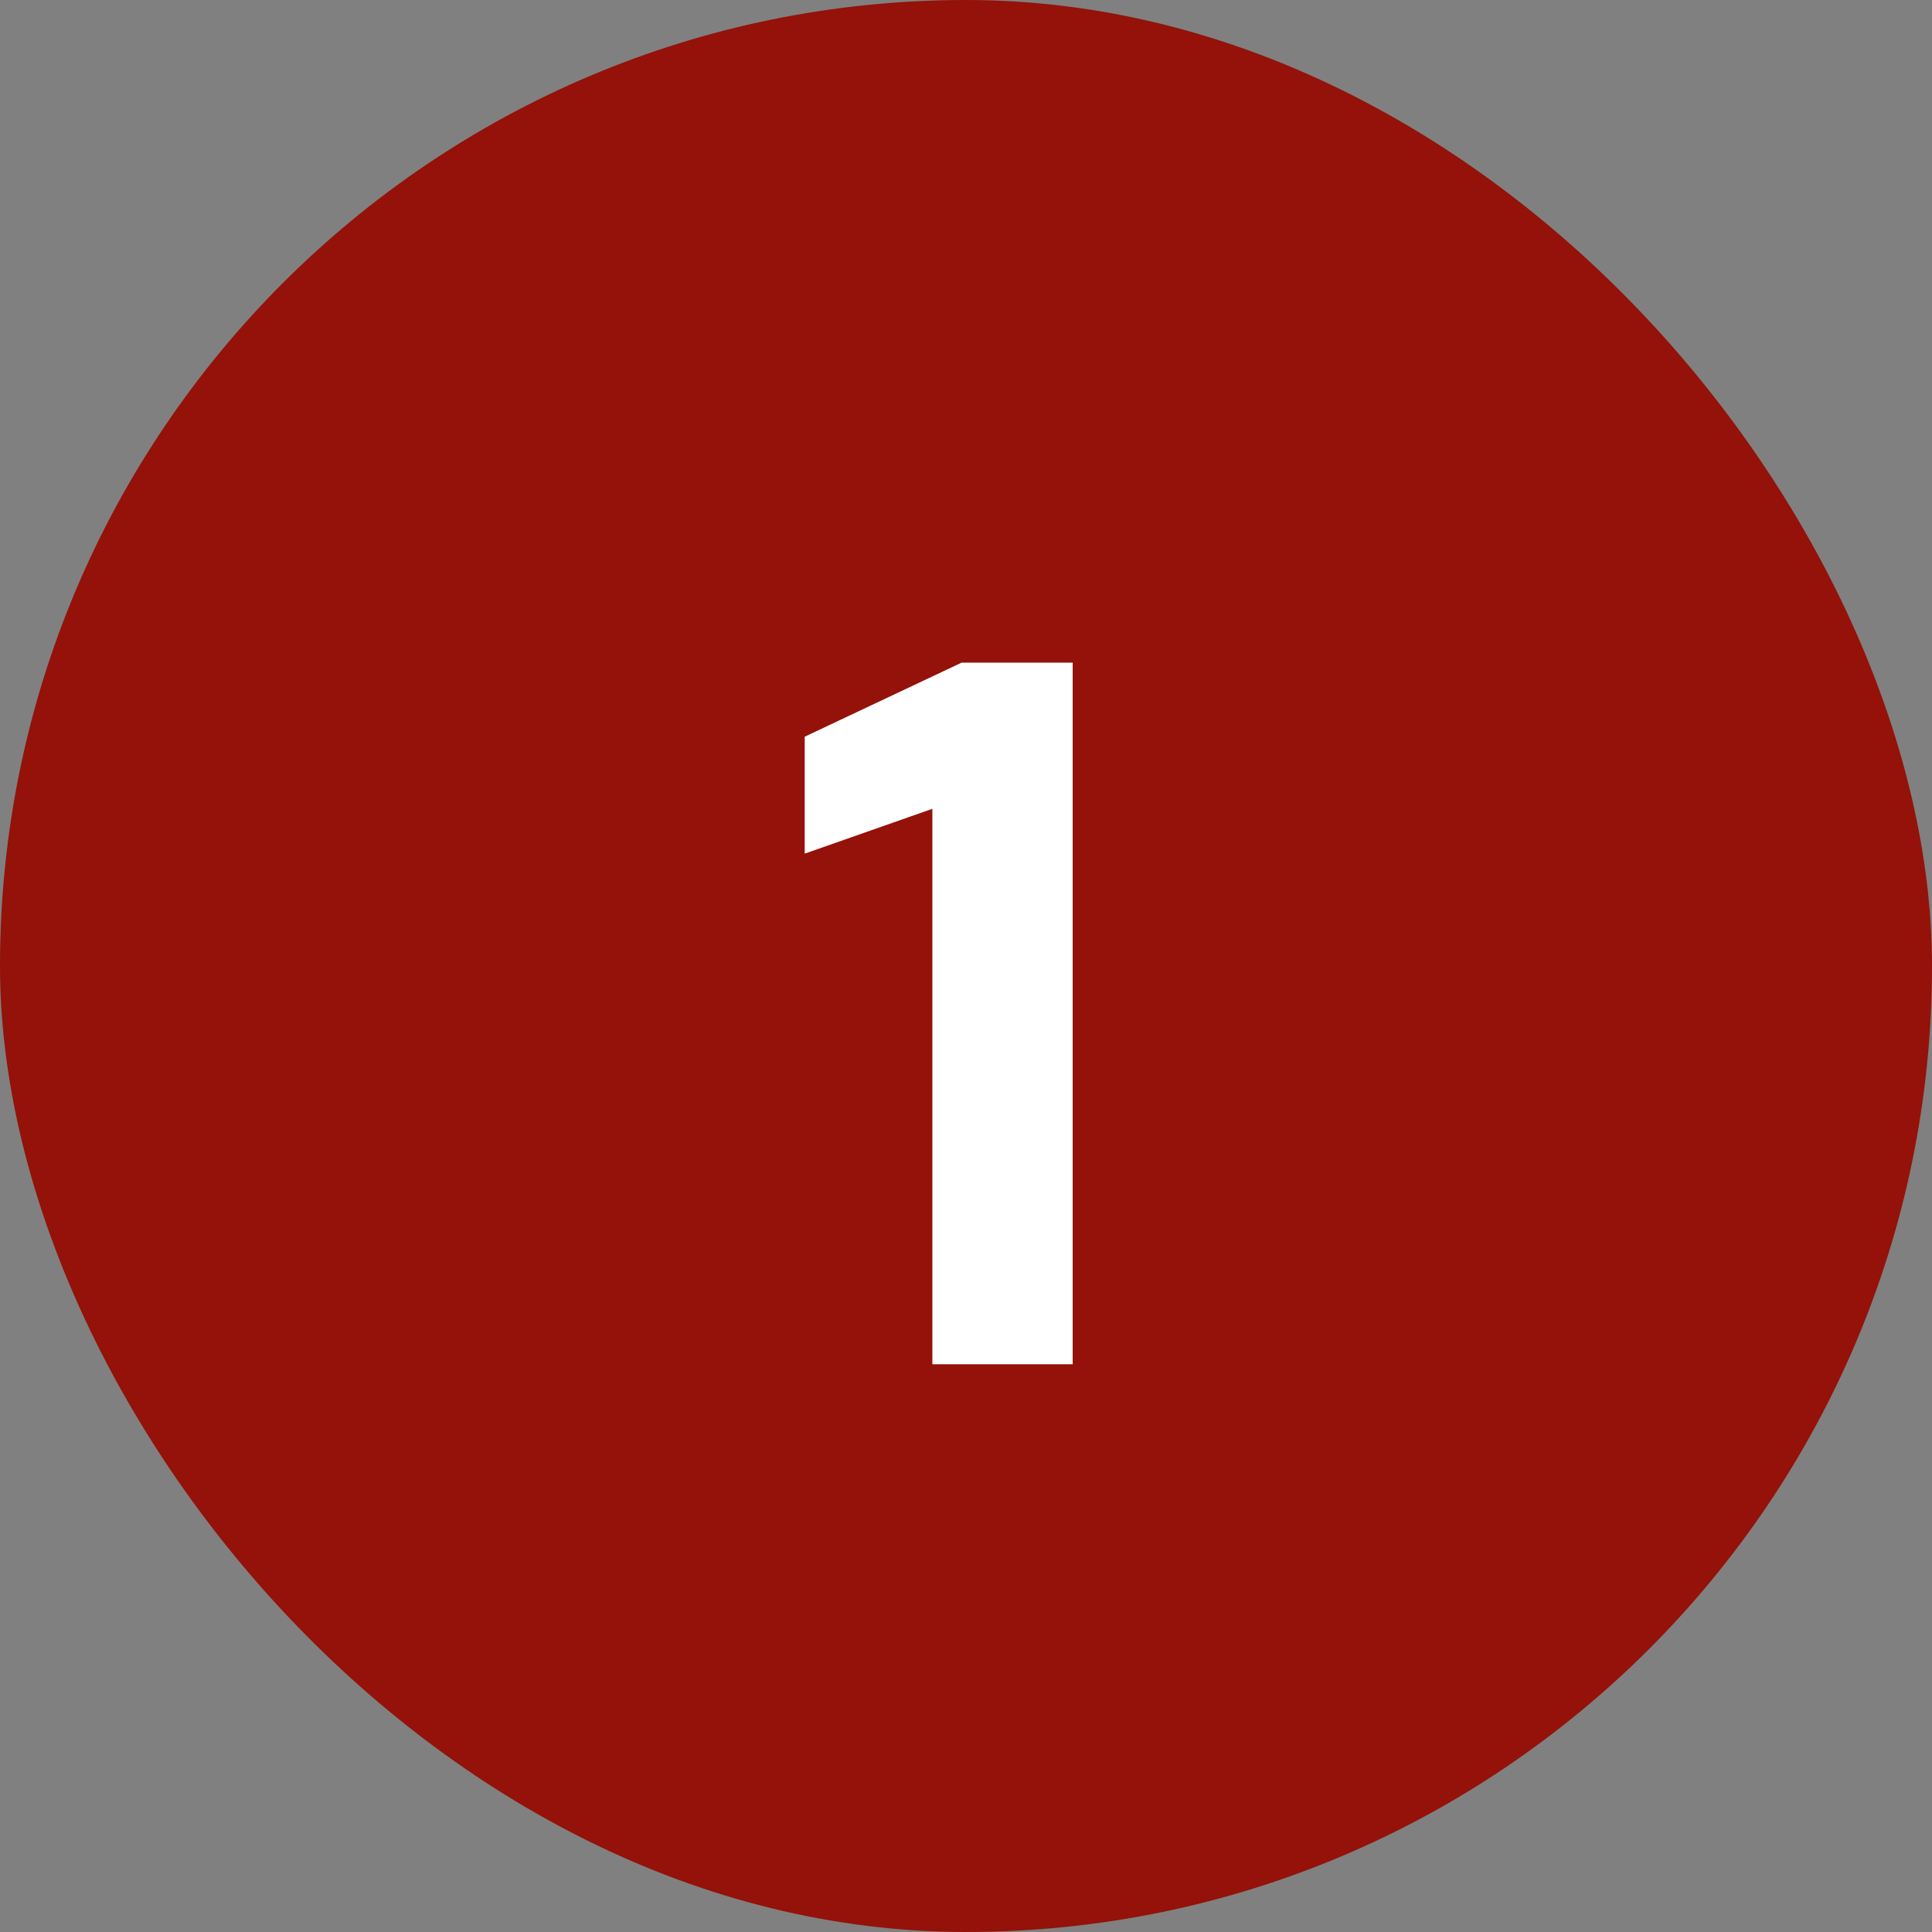
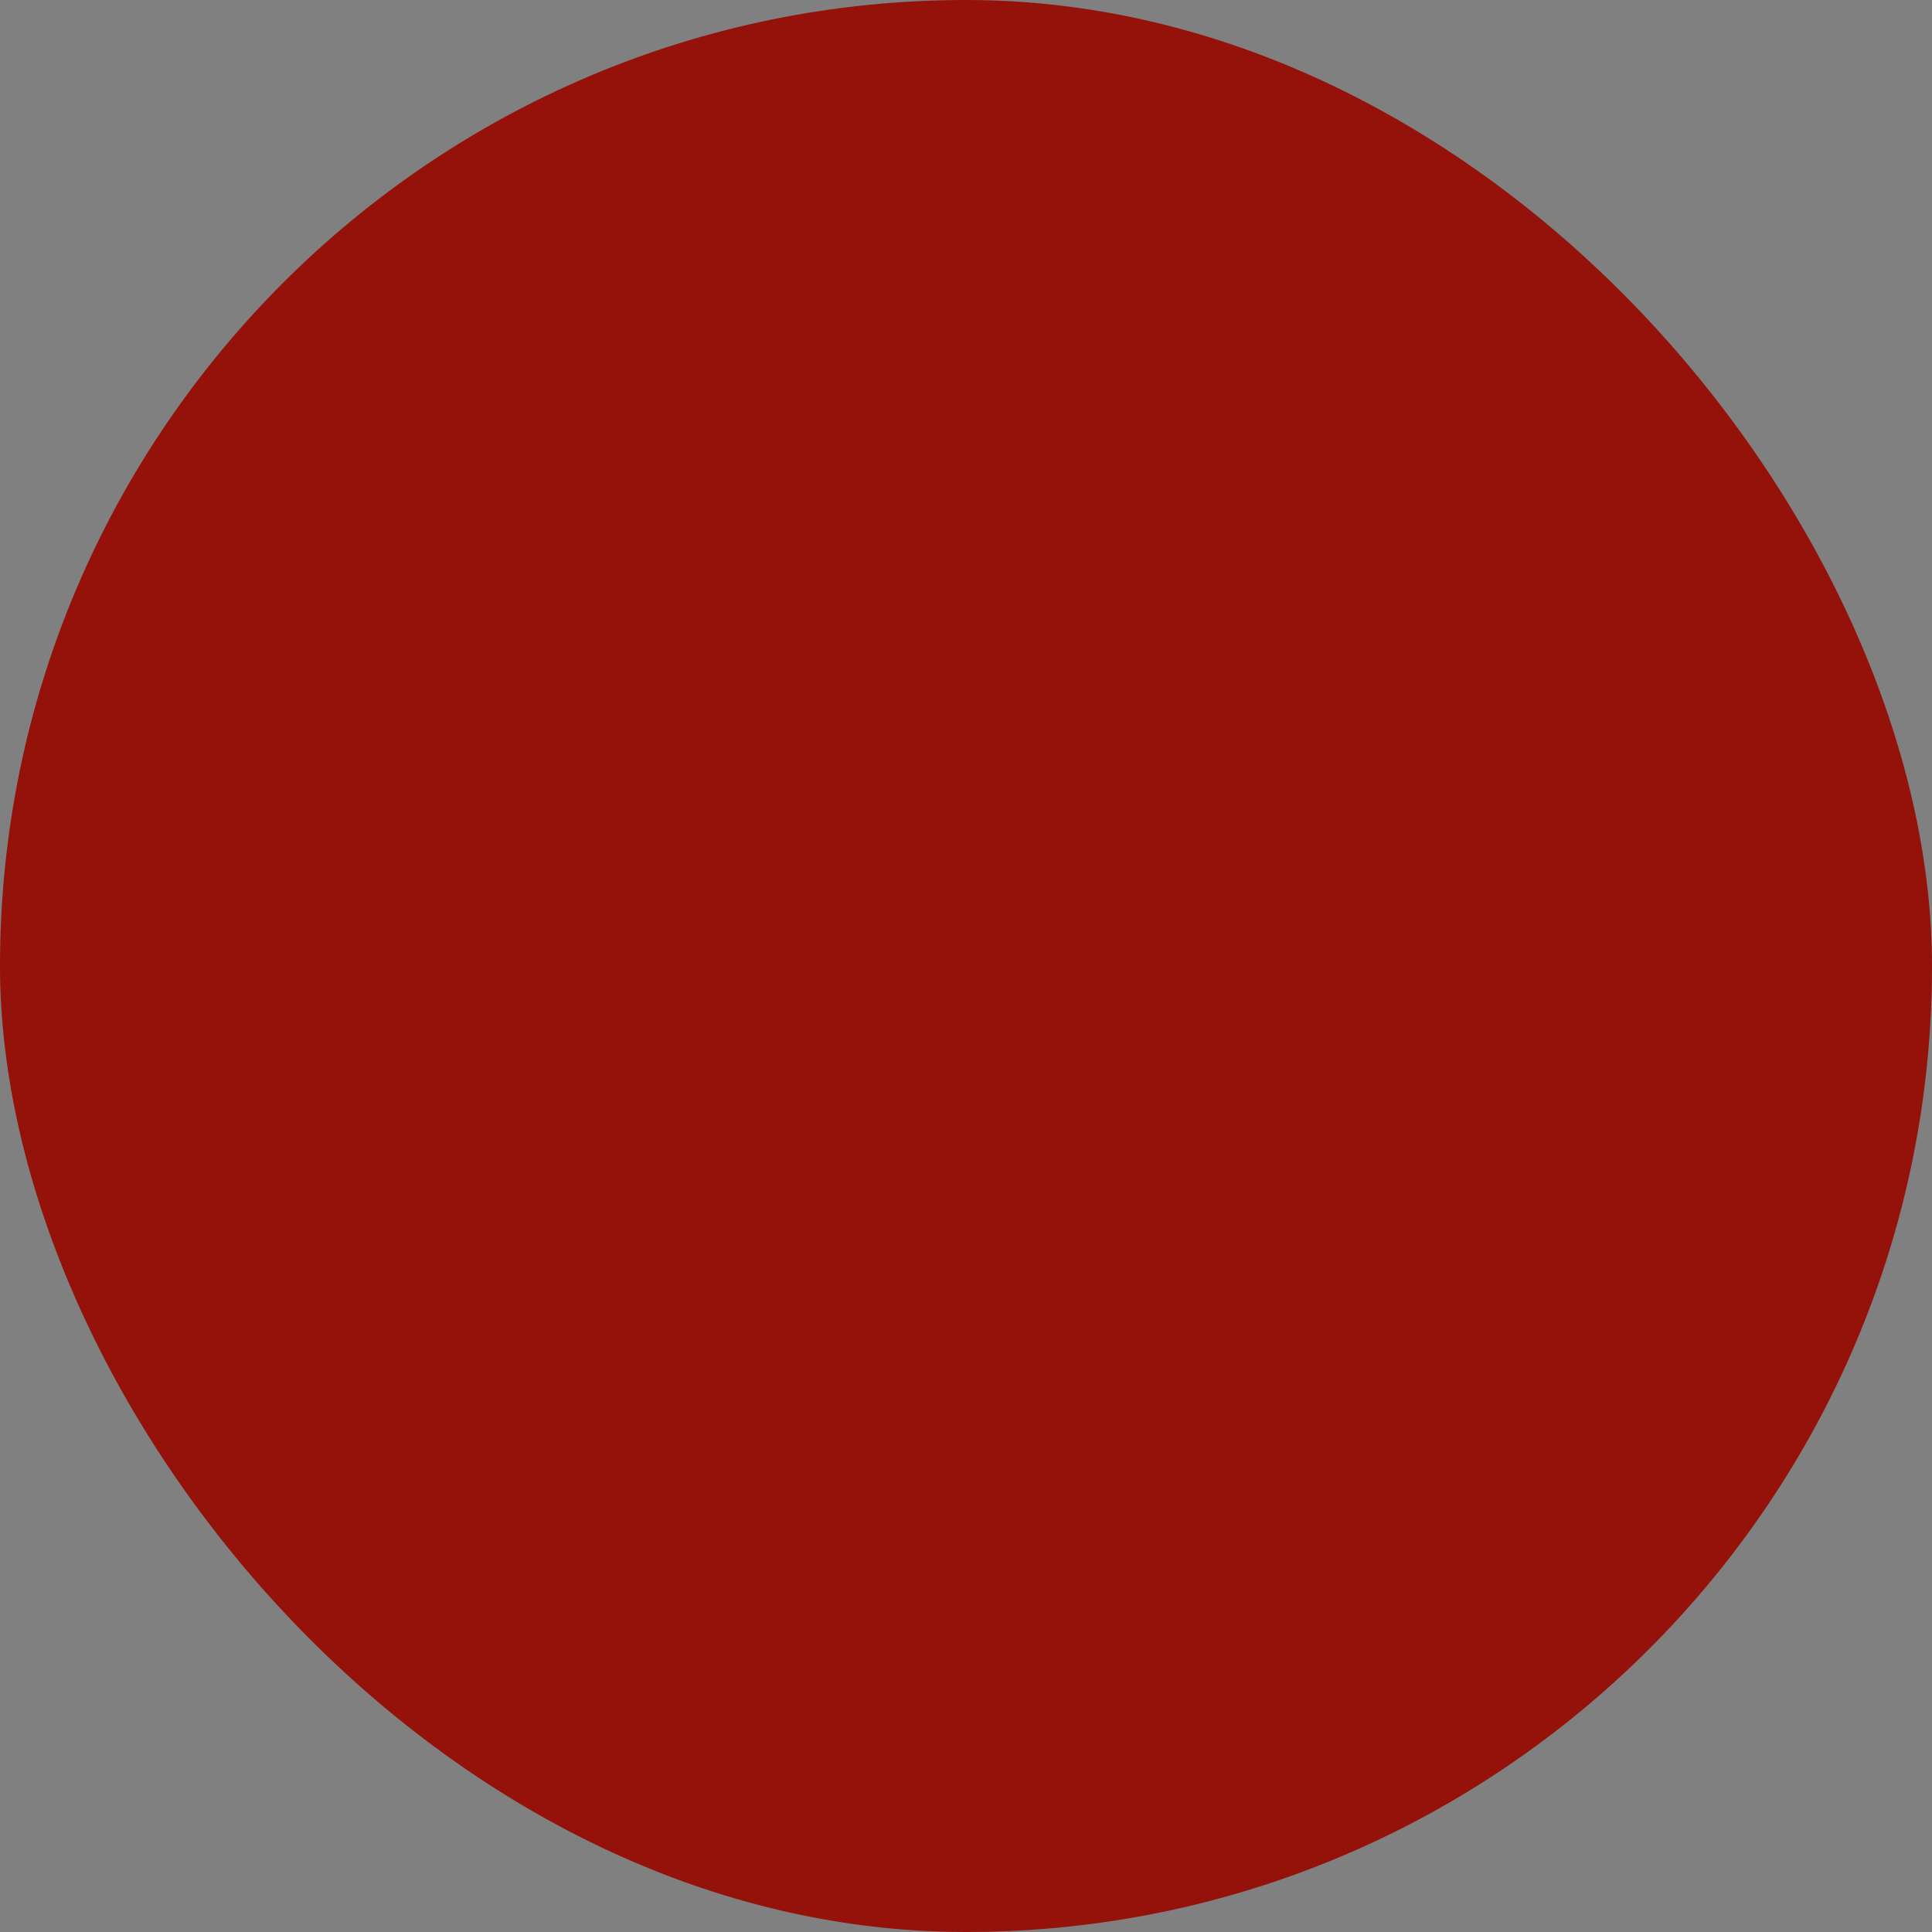
<svg xmlns="http://www.w3.org/2000/svg" width="456" height="456" viewBox="0 0 456 456" fill="none">
  <rect x="0" y="0" width="456" height="456" fill="#808080" stroke="none" />
  <rect width="456" height="456" rx="228" fill="#941209" />
-   <path d="M220.06 322V190.9L189.93 201.48V173.88L226.96 156.4H253.18V322H220.06Z" fill="white" />
</svg>